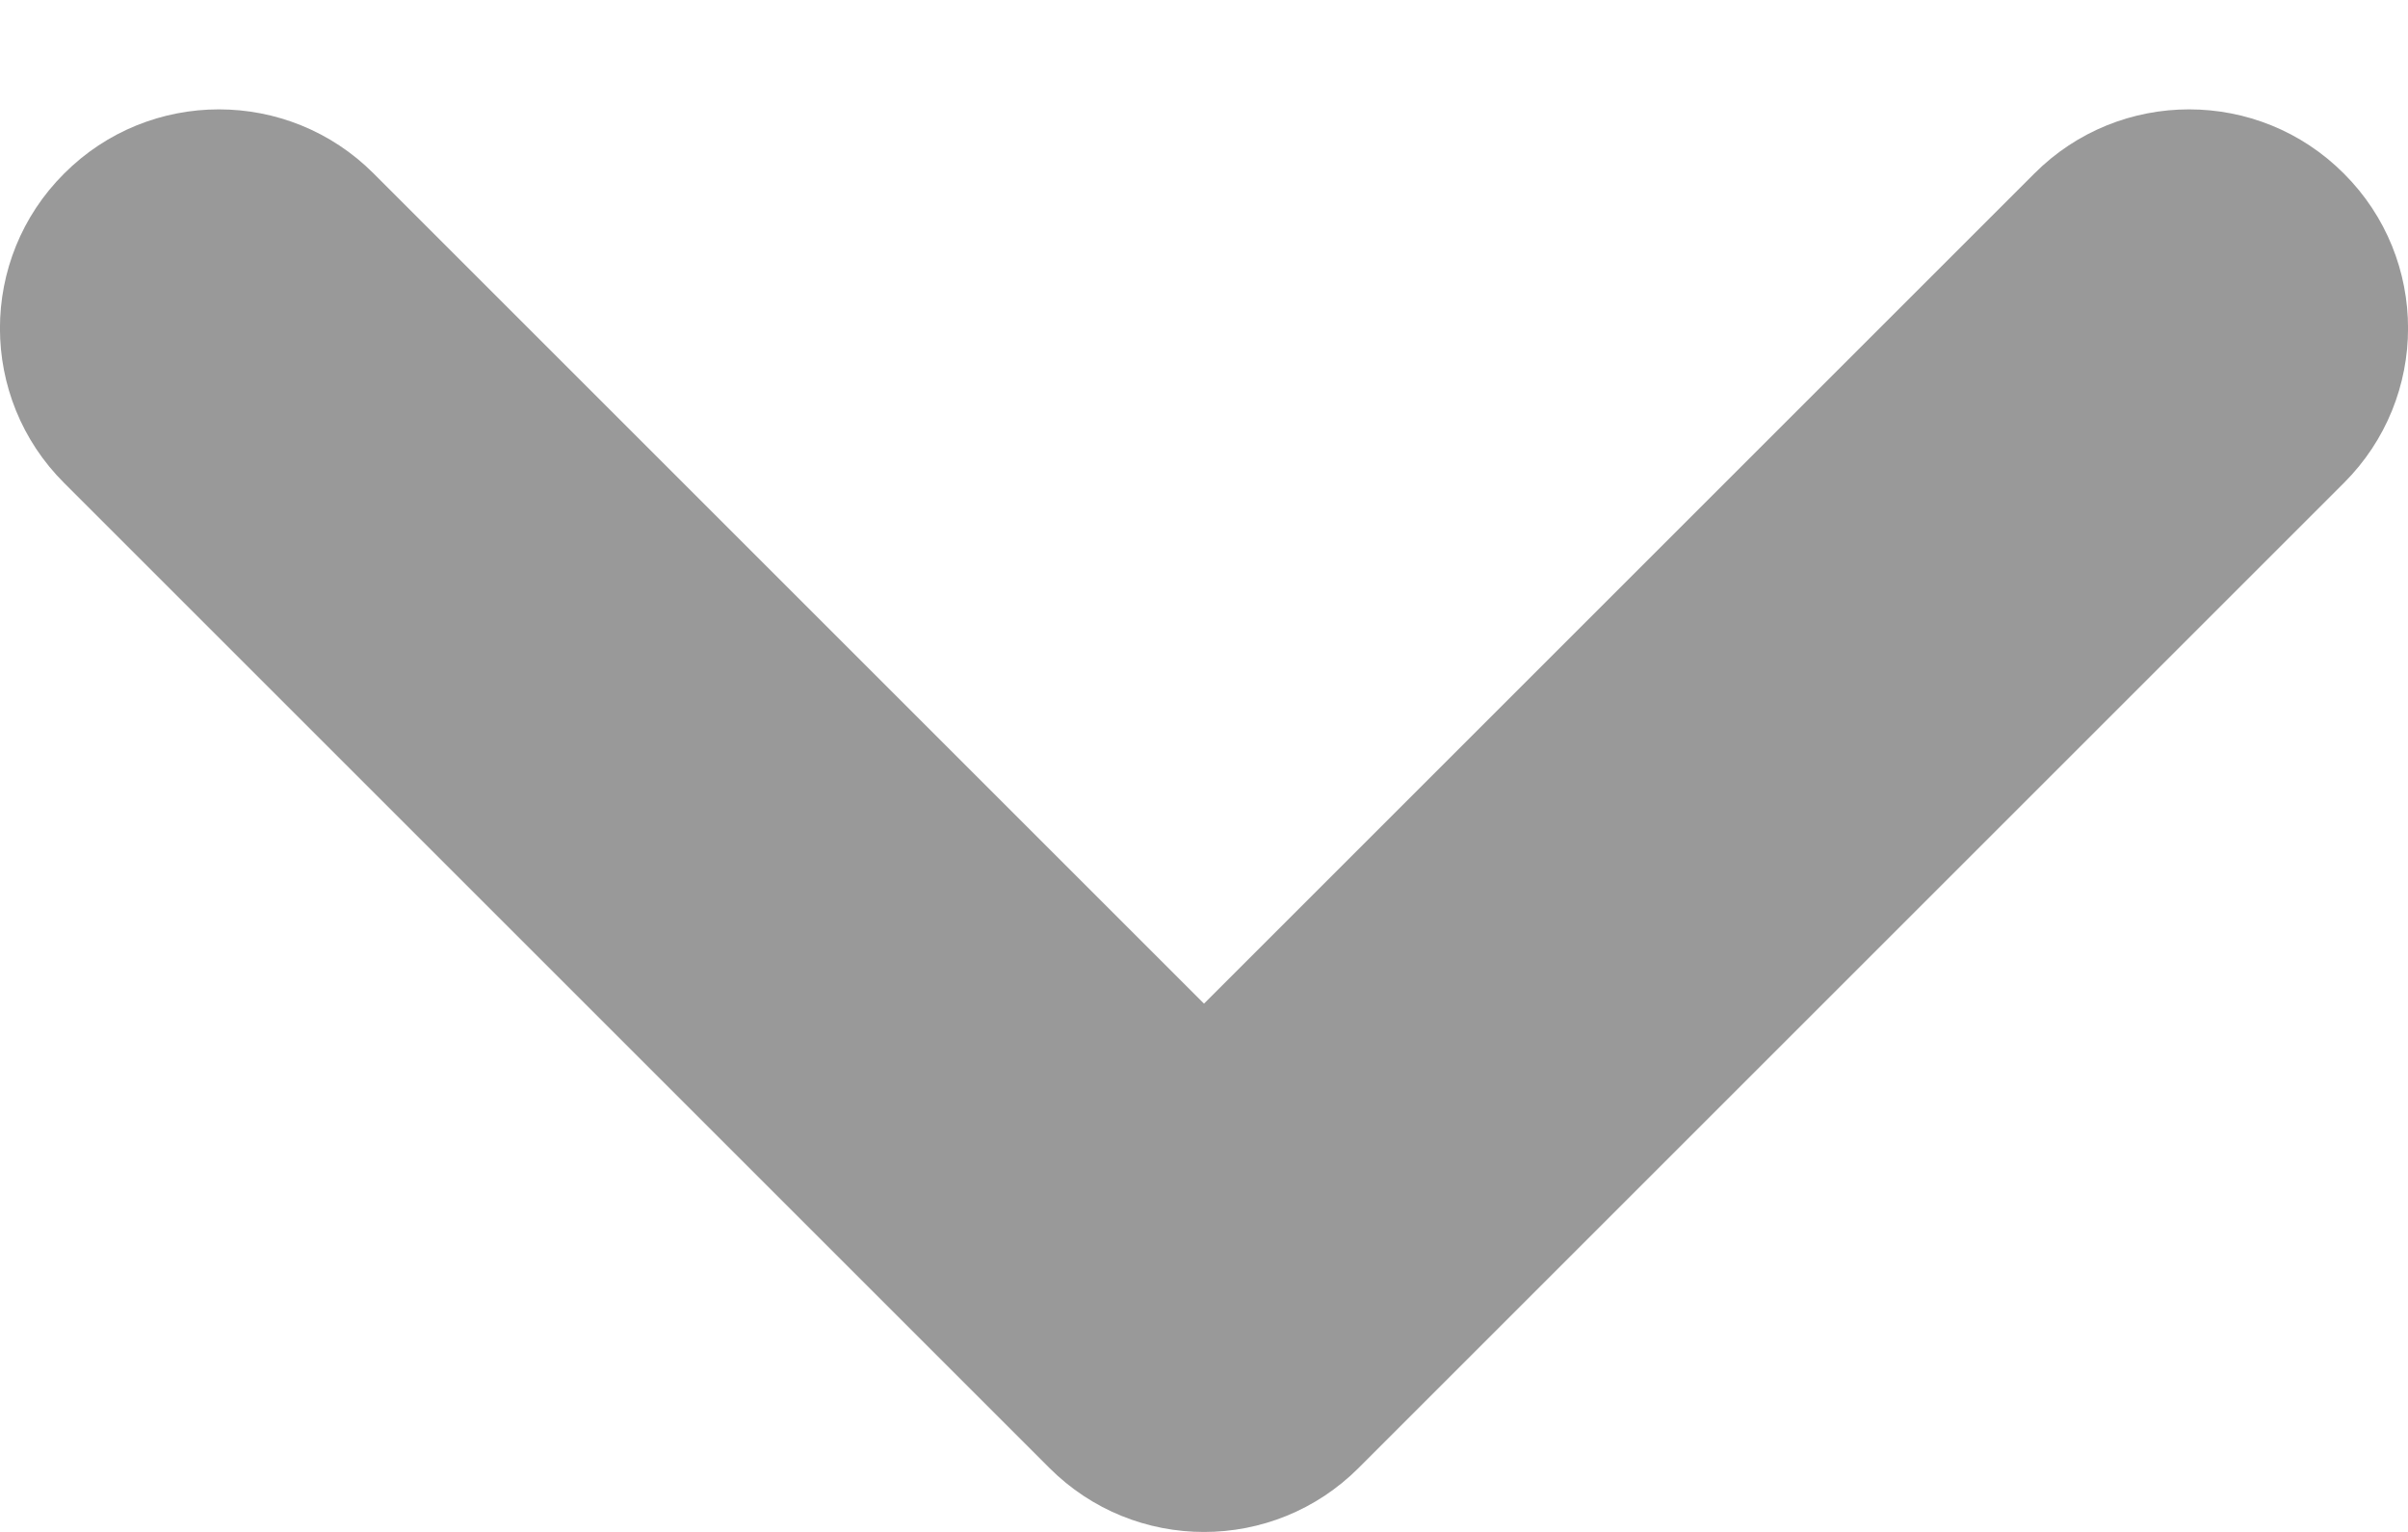
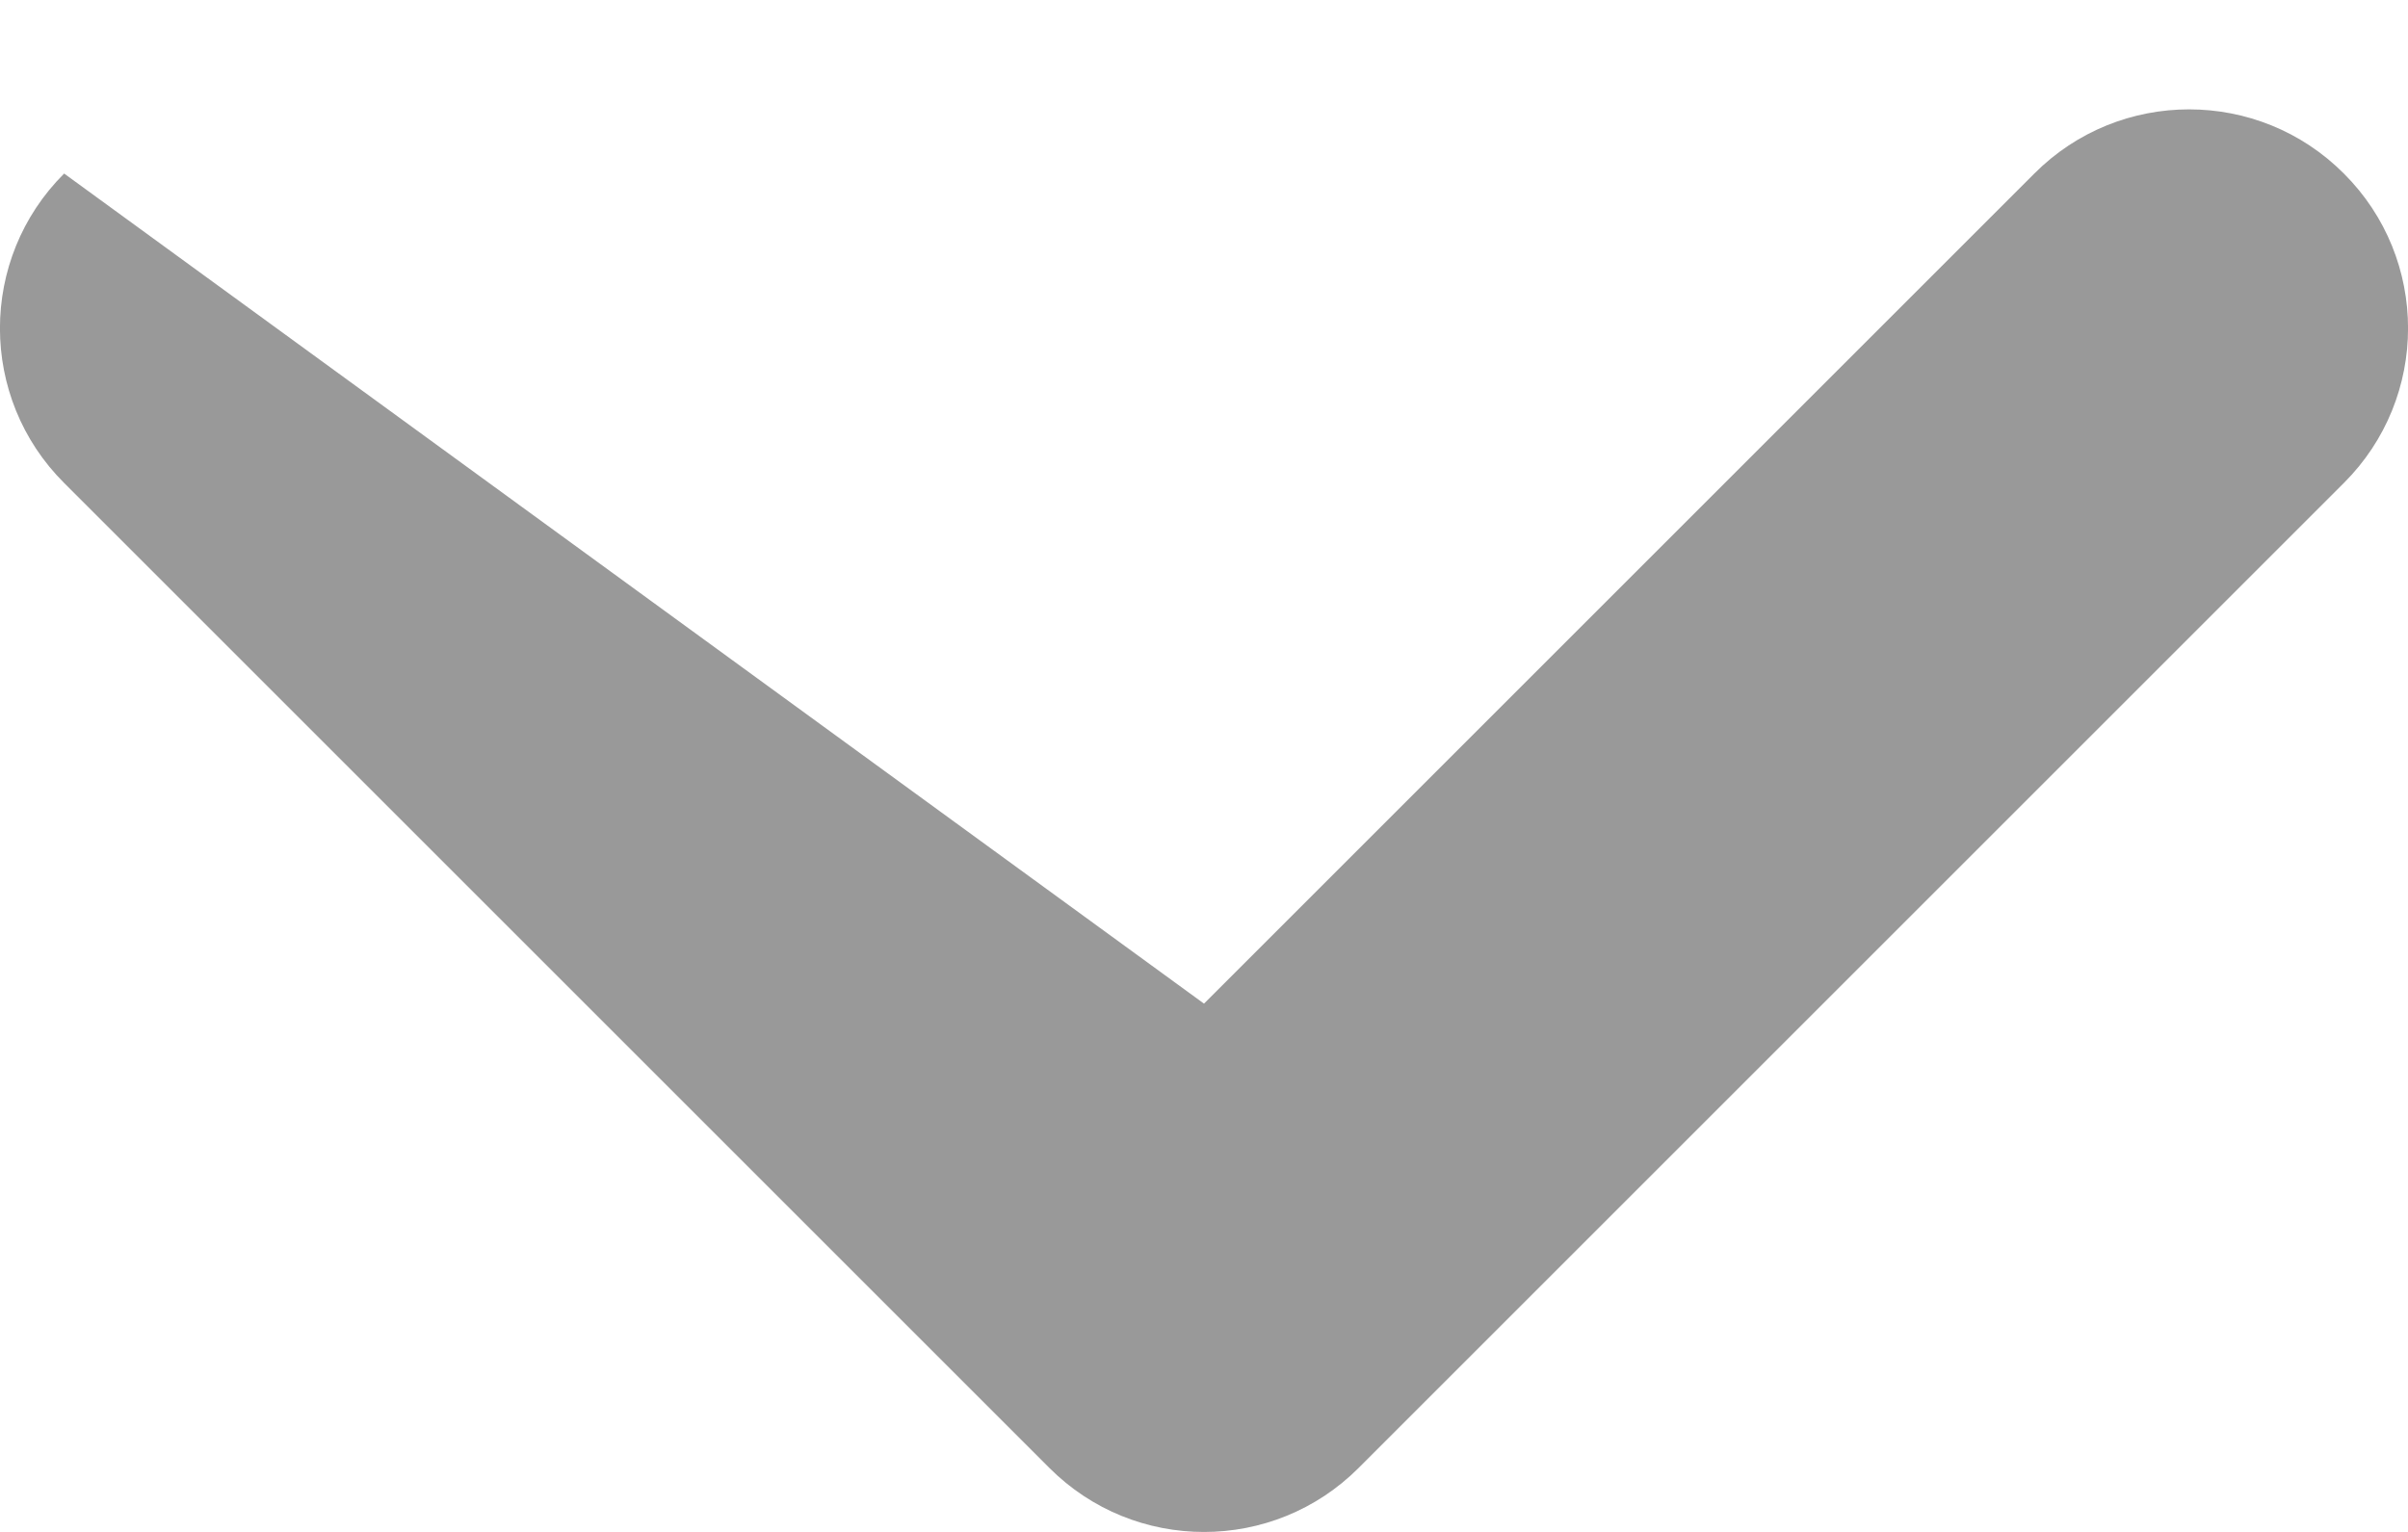
<svg xmlns="http://www.w3.org/2000/svg" width="11" height="7" viewBox="0 0 11 7" fill="none">
-   <path fill-rule="evenodd" clip-rule="evenodd" d="M0.293 0.793C0.683 0.402 1.317 0.402 1.707 0.793L5.5 4.586L9.293 0.793C9.683 0.402 10.317 0.402 10.707 0.793C11.098 1.183 11.098 1.817 10.707 2.207L6.207 6.707C5.817 7.098 5.183 7.098 4.793 6.707L0.293 2.207C-0.098 1.817 -0.098 1.183 0.293 0.793Z" fill="#999999" />
+   <path fill-rule="evenodd" clip-rule="evenodd" d="M0.293 0.793L5.5 4.586L9.293 0.793C9.683 0.402 10.317 0.402 10.707 0.793C11.098 1.183 11.098 1.817 10.707 2.207L6.207 6.707C5.817 7.098 5.183 7.098 4.793 6.707L0.293 2.207C-0.098 1.817 -0.098 1.183 0.293 0.793Z" fill="#999999" />
</svg>